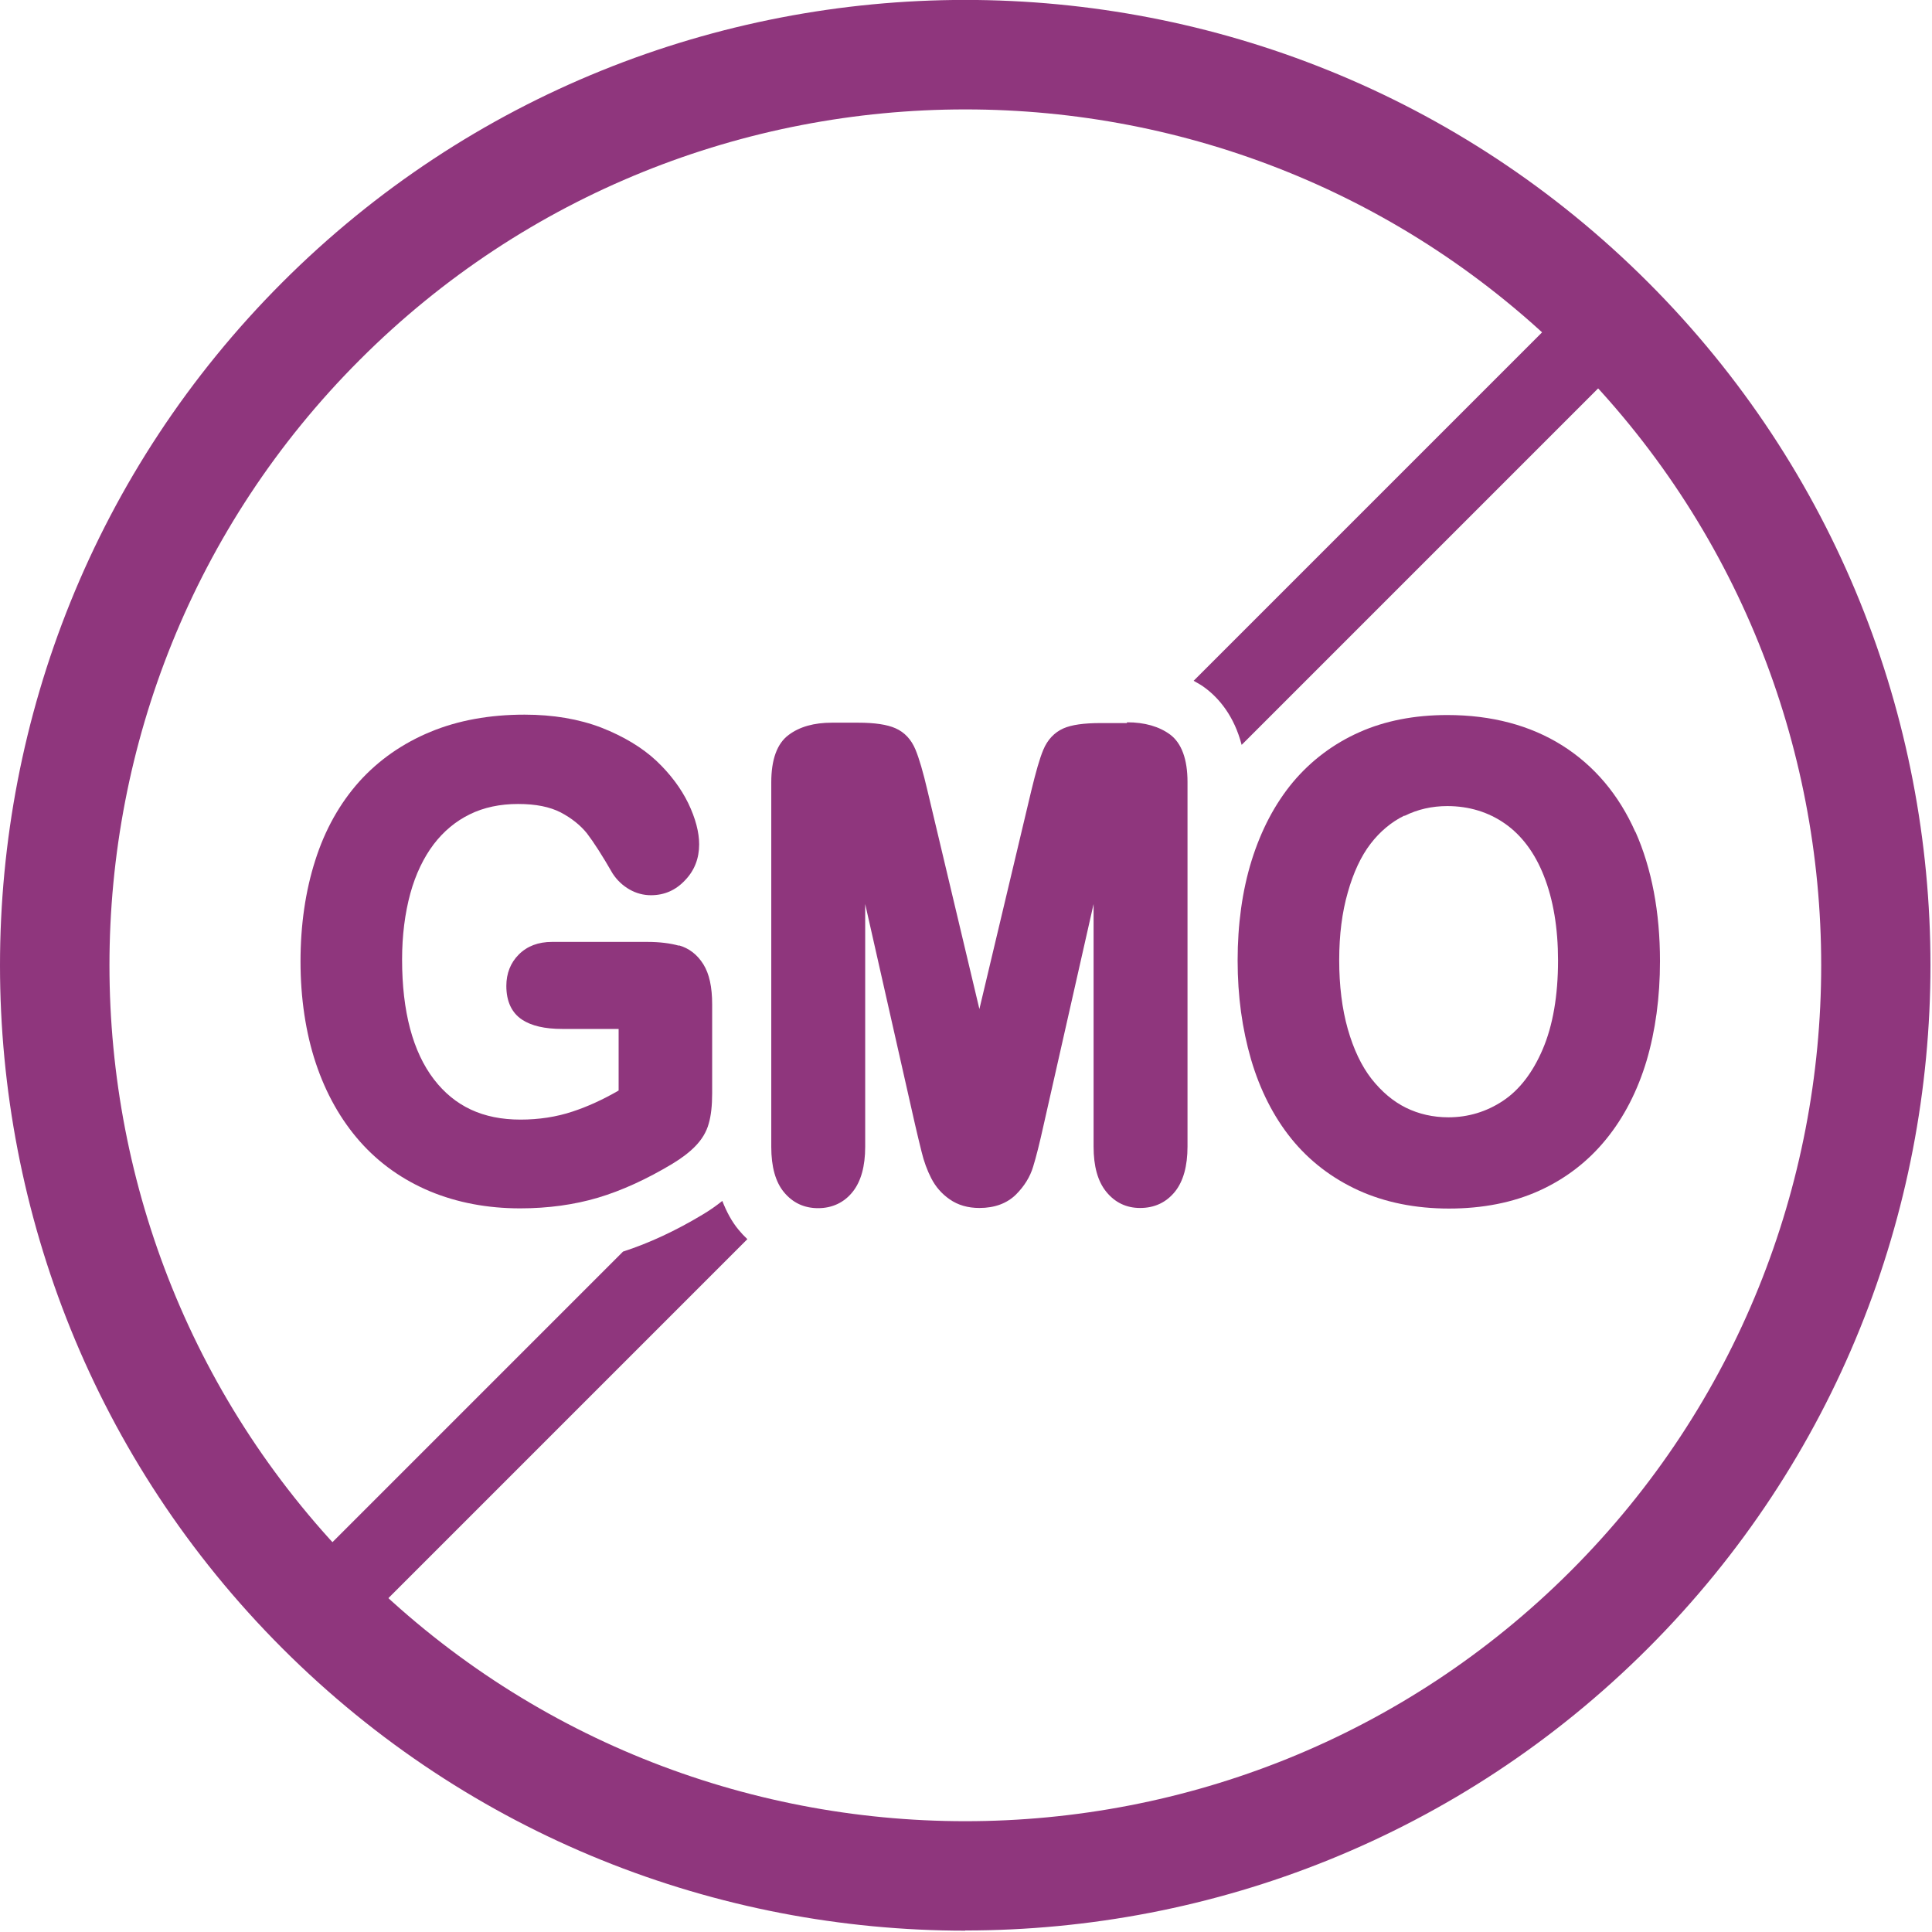
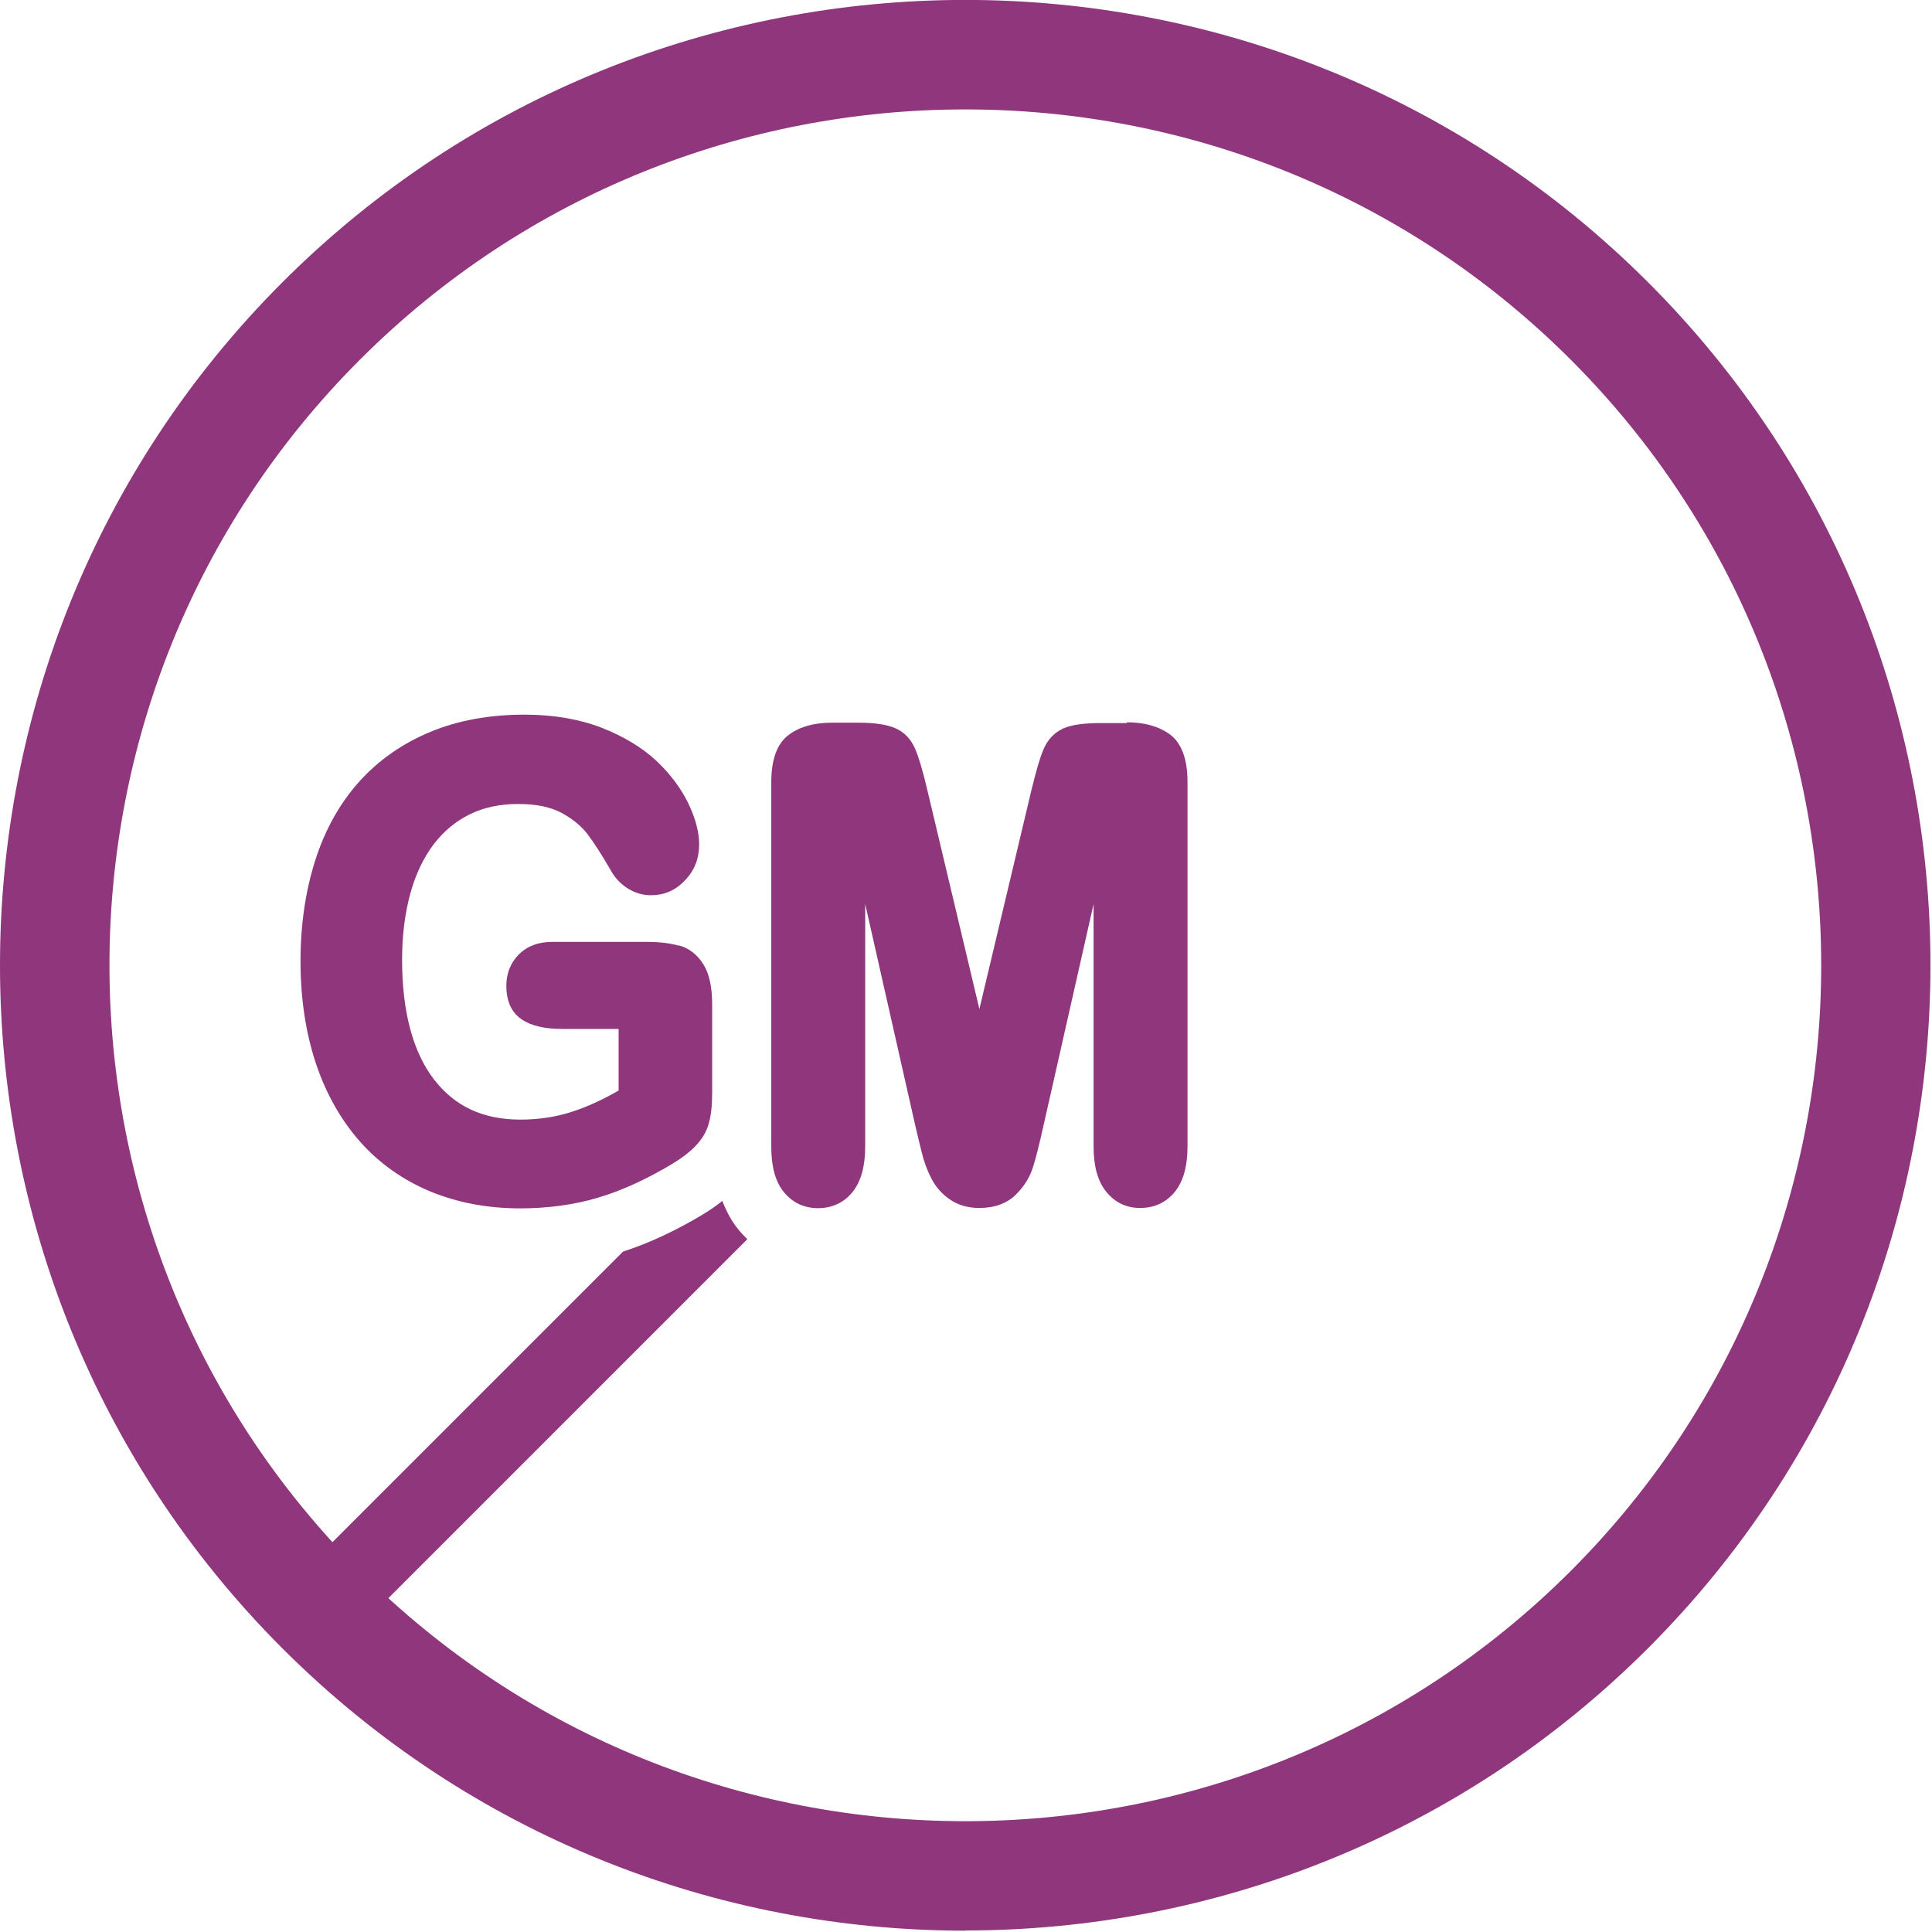
<svg xmlns="http://www.w3.org/2000/svg" width="100%" height="100%" viewBox="0 0 101 101" version="1.1" xml:space="preserve" style="fill-rule:evenodd;clip-rule:evenodd;stroke-linejoin:round;stroke-miterlimit:2;">
  <g id="icons">
    <g>
      <path d="M50.46,100.93C37.53,100.93 24.6,96.01 14.76,86.17C-4.92,66.48 -4.92,34.45 14.76,14.76C34.44,-4.92 66.47,-4.93 86.16,14.76C105.84,34.44 105.84,66.47 86.16,86.16C76.32,96 63.39,100.92 50.46,100.92L50.46,100.93ZM50.46,5.72C39,5.72 27.53,10.08 18.81,18.81C1.36,36.26 1.36,64.66 18.81,82.12C36.26,99.57 64.67,99.57 82.12,82.12C99.57,64.66 99.57,36.26 82.12,18.81C73.39,10.08 61.93,5.72 50.47,5.72L50.46,5.72Z" style="fill:rgb(143,54,125);fill-rule:nonzero;" />
      <g>
        <path d="M35.5,49.44C35.04,49.31 34.48,49.24 33.83,49.24L28.86,49.24C28.14,49.24 27.56,49.46 27.12,49.9C26.69,50.33 26.47,50.89 26.47,51.54C26.47,52.35 26.75,52.95 27.3,53.31C27.79,53.63 28.48,53.79 29.39,53.79L32.34,53.79L32.34,57.01C31.53,57.48 30.72,57.85 29.93,58.11C29.09,58.39 28.17,58.53 27.21,58.53C25.25,58.53 23.77,57.84 22.68,56.42C21.58,54.98 21.02,52.88 21.02,50.16C21.02,48.9 21.17,47.74 21.45,46.71C21.73,45.69 22.15,44.83 22.67,44.14C23.19,43.46 23.82,42.93 24.56,42.57C25.29,42.21 26.14,42.03 27.08,42.03C28.02,42.03 28.74,42.18 29.31,42.47C29.88,42.77 30.34,43.14 30.68,43.56C31.04,44.03 31.49,44.73 32.03,45.67C32.26,46.02 32.56,46.3 32.91,46.5C33.26,46.7 33.64,46.8 34.03,46.8C34.73,46.8 35.33,46.54 35.82,46.01C36.31,45.5 36.55,44.87 36.55,44.14C36.55,43.51 36.36,42.78 35.98,41.99C35.6,41.21 35.04,40.46 34.31,39.77C33.57,39.08 32.61,38.5 31.44,38.04C30.27,37.59 28.92,37.36 27.42,37.36C25.6,37.36 23.94,37.66 22.5,38.26C21.05,38.86 19.8,39.73 18.78,40.86C17.77,41.99 16.99,43.37 16.48,44.98C15.97,46.57 15.71,48.35 15.71,50.26C15.71,52.17 15.98,53.99 16.51,55.58C17.04,57.17 17.82,58.55 18.82,59.68C19.82,60.81 21.05,61.68 22.48,62.28C23.9,62.87 25.48,63.17 27.19,63.17C28.65,63.17 30.03,62.98 31.27,62.61C32.51,62.24 33.82,61.64 35.15,60.84C35.63,60.55 36.04,60.24 36.35,59.92C36.69,59.57 36.93,59.18 37.05,58.74C37.17,58.33 37.23,57.81 37.23,57.14L37.23,52.52C37.23,51.59 37.08,50.91 36.77,50.41C36.45,49.9 36.02,49.57 35.49,49.42L35.5,49.44Z" style="fill:rgb(143,54,125);fill-rule:nonzero;" />
        <path d="M58.91,37.8L57.55,37.8C56.66,37.8 56.02,37.89 55.59,38.08C55.12,38.29 54.76,38.67 54.54,39.2C54.35,39.65 54.15,40.36 53.91,41.35L51.2,52.75L48.49,41.35C48.26,40.36 48.05,39.65 47.86,39.19C47.64,38.66 47.29,38.28 46.81,38.07C46.38,37.88 45.74,37.78 44.85,37.78L43.49,37.78C42.56,37.78 41.8,37.99 41.23,38.42C40.62,38.87 40.32,39.71 40.32,40.9L40.32,59.96C40.32,60.99 40.54,61.79 40.98,62.32C41.44,62.88 42.04,63.16 42.77,63.16C43.5,63.16 44.13,62.87 44.58,62.3C45.01,61.76 45.23,60.97 45.23,59.95L45.23,47.26L47.83,58.76C47.95,59.27 48.06,59.75 48.18,60.22C48.3,60.72 48.47,61.18 48.68,61.59C48.91,62.04 49.23,62.41 49.65,62.7C50.08,63 50.6,63.15 51.2,63.15C52,63.15 52.64,62.91 53.11,62.45C53.54,62.02 53.85,61.53 54.01,60.99C54.16,60.51 54.35,59.76 54.57,58.76L57.17,47.26L57.17,59.95C57.17,60.97 57.39,61.76 57.83,62.3C58.29,62.87 58.89,63.15 59.6,63.15C60.36,63.15 60.97,62.86 61.43,62.29C61.86,61.75 62.08,60.96 62.08,59.94L62.08,40.88C62.08,39.69 61.77,38.85 61.17,38.4C60.6,37.98 59.84,37.76 58.92,37.76L58.91,37.8Z" style="fill:rgb(143,54,125);fill-rule:nonzero;" />
        <g>
-           <path d="M85.49,43.49C84.63,41.55 83.35,40.03 81.67,38.97C80,37.92 77.98,37.38 75.66,37.38C73.95,37.38 72.4,37.68 71.06,38.28C69.71,38.88 68.54,39.76 67.59,40.89C66.65,42.02 65.93,43.39 65.43,44.99C64.94,46.57 64.7,48.33 64.7,50.21C64.7,52.09 64.94,53.79 65.4,55.38C65.87,56.98 66.58,58.38 67.51,59.53C68.44,60.68 69.62,61.59 71.02,62.23C72.41,62.86 74,63.18 75.75,63.18C77.5,63.18 79.09,62.87 80.46,62.25C81.83,61.63 83.01,60.73 83.96,59.56C84.9,58.41 85.61,57.02 86.08,55.45C86.54,53.89 86.78,52.14 86.78,50.25C86.78,47.68 86.35,45.41 85.5,43.49L85.49,43.49ZM73.43,42.65C74.11,42.31 74.86,42.14 75.66,42.14C76.79,42.14 77.81,42.45 78.68,43.06C79.55,43.67 80.24,44.59 80.71,45.79C81.2,47.03 81.45,48.51 81.45,50.21C81.45,52.05 81.18,53.61 80.65,54.85C80.13,56.07 79.43,56.98 78.57,57.55C77.71,58.12 76.75,58.41 75.72,58.41C74.92,58.41 74.17,58.24 73.5,57.91C72.83,57.58 72.23,57.07 71.7,56.4C71.17,55.72 70.76,54.85 70.46,53.8C70.16,52.74 70.01,51.53 70.01,50.2C70.01,48.87 70.16,47.69 70.46,46.65C70.75,45.62 71.15,44.76 71.65,44.11C72.14,43.47 72.74,42.97 73.41,42.64L73.43,42.65Z" style="fill:rgb(143,54,125);fill-rule:nonzero;" />
          <g>
-             <path d="M63.01,35.97C63.72,36.5 64.52,37.43 64.91,38.94L85.6,18.25C86.41,17.44 86.41,16.13 85.6,15.32C84.79,14.51 83.48,14.51 82.67,15.32L62.4,35.59C62.61,35.71 62.82,35.82 63.01,35.97Z" style="fill:rgb(143,54,125);fill-rule:nonzero;" />
            <path d="M38.62,64.3C38.25,63.86 37.98,63.34 37.76,62.78C37.45,63.03 37.11,63.27 36.74,63.49C35.33,64.34 33.93,64.99 32.57,65.43L15.33,82.67C14.52,83.48 14.52,84.79 15.33,85.6C15.73,86 16.26,86.2 16.79,86.2C17.32,86.2 17.85,86 18.25,85.6L39.07,64.78C38.91,64.63 38.76,64.47 38.62,64.3Z" style="fill:rgb(143,54,125);fill-rule:nonzero;" />
          </g>
        </g>
      </g>
    </g>
  </g>
</svg>